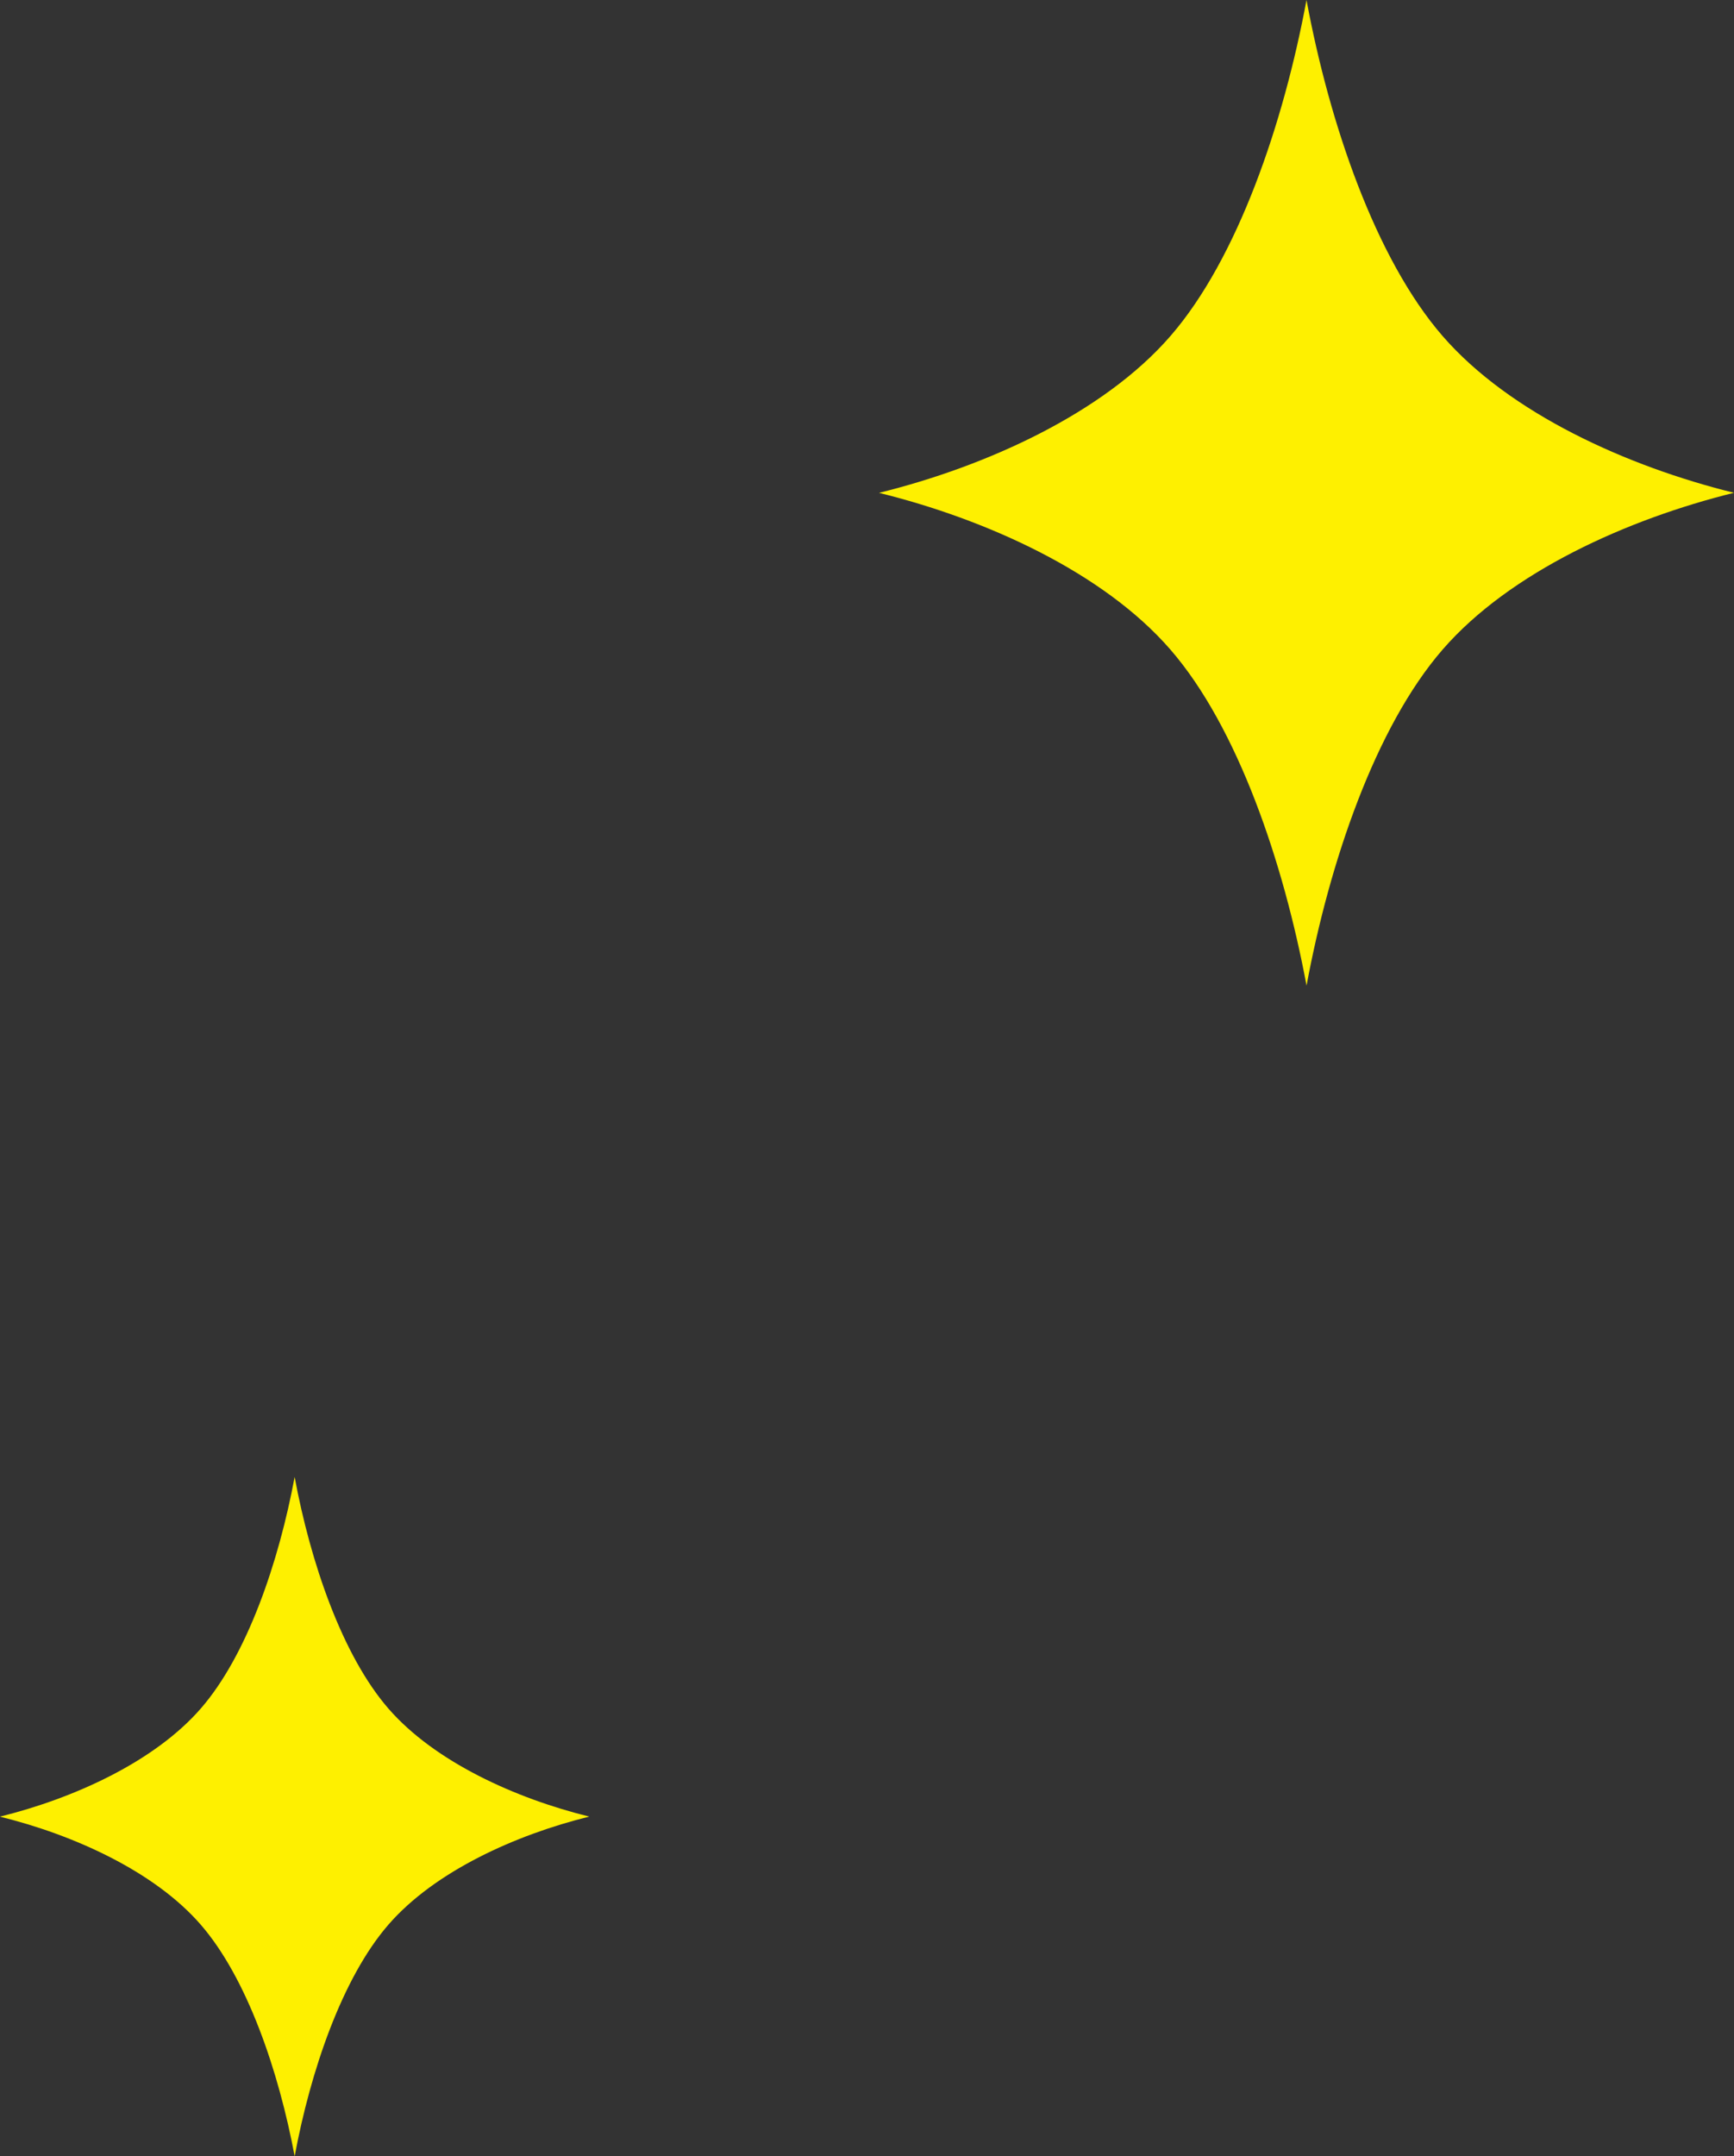
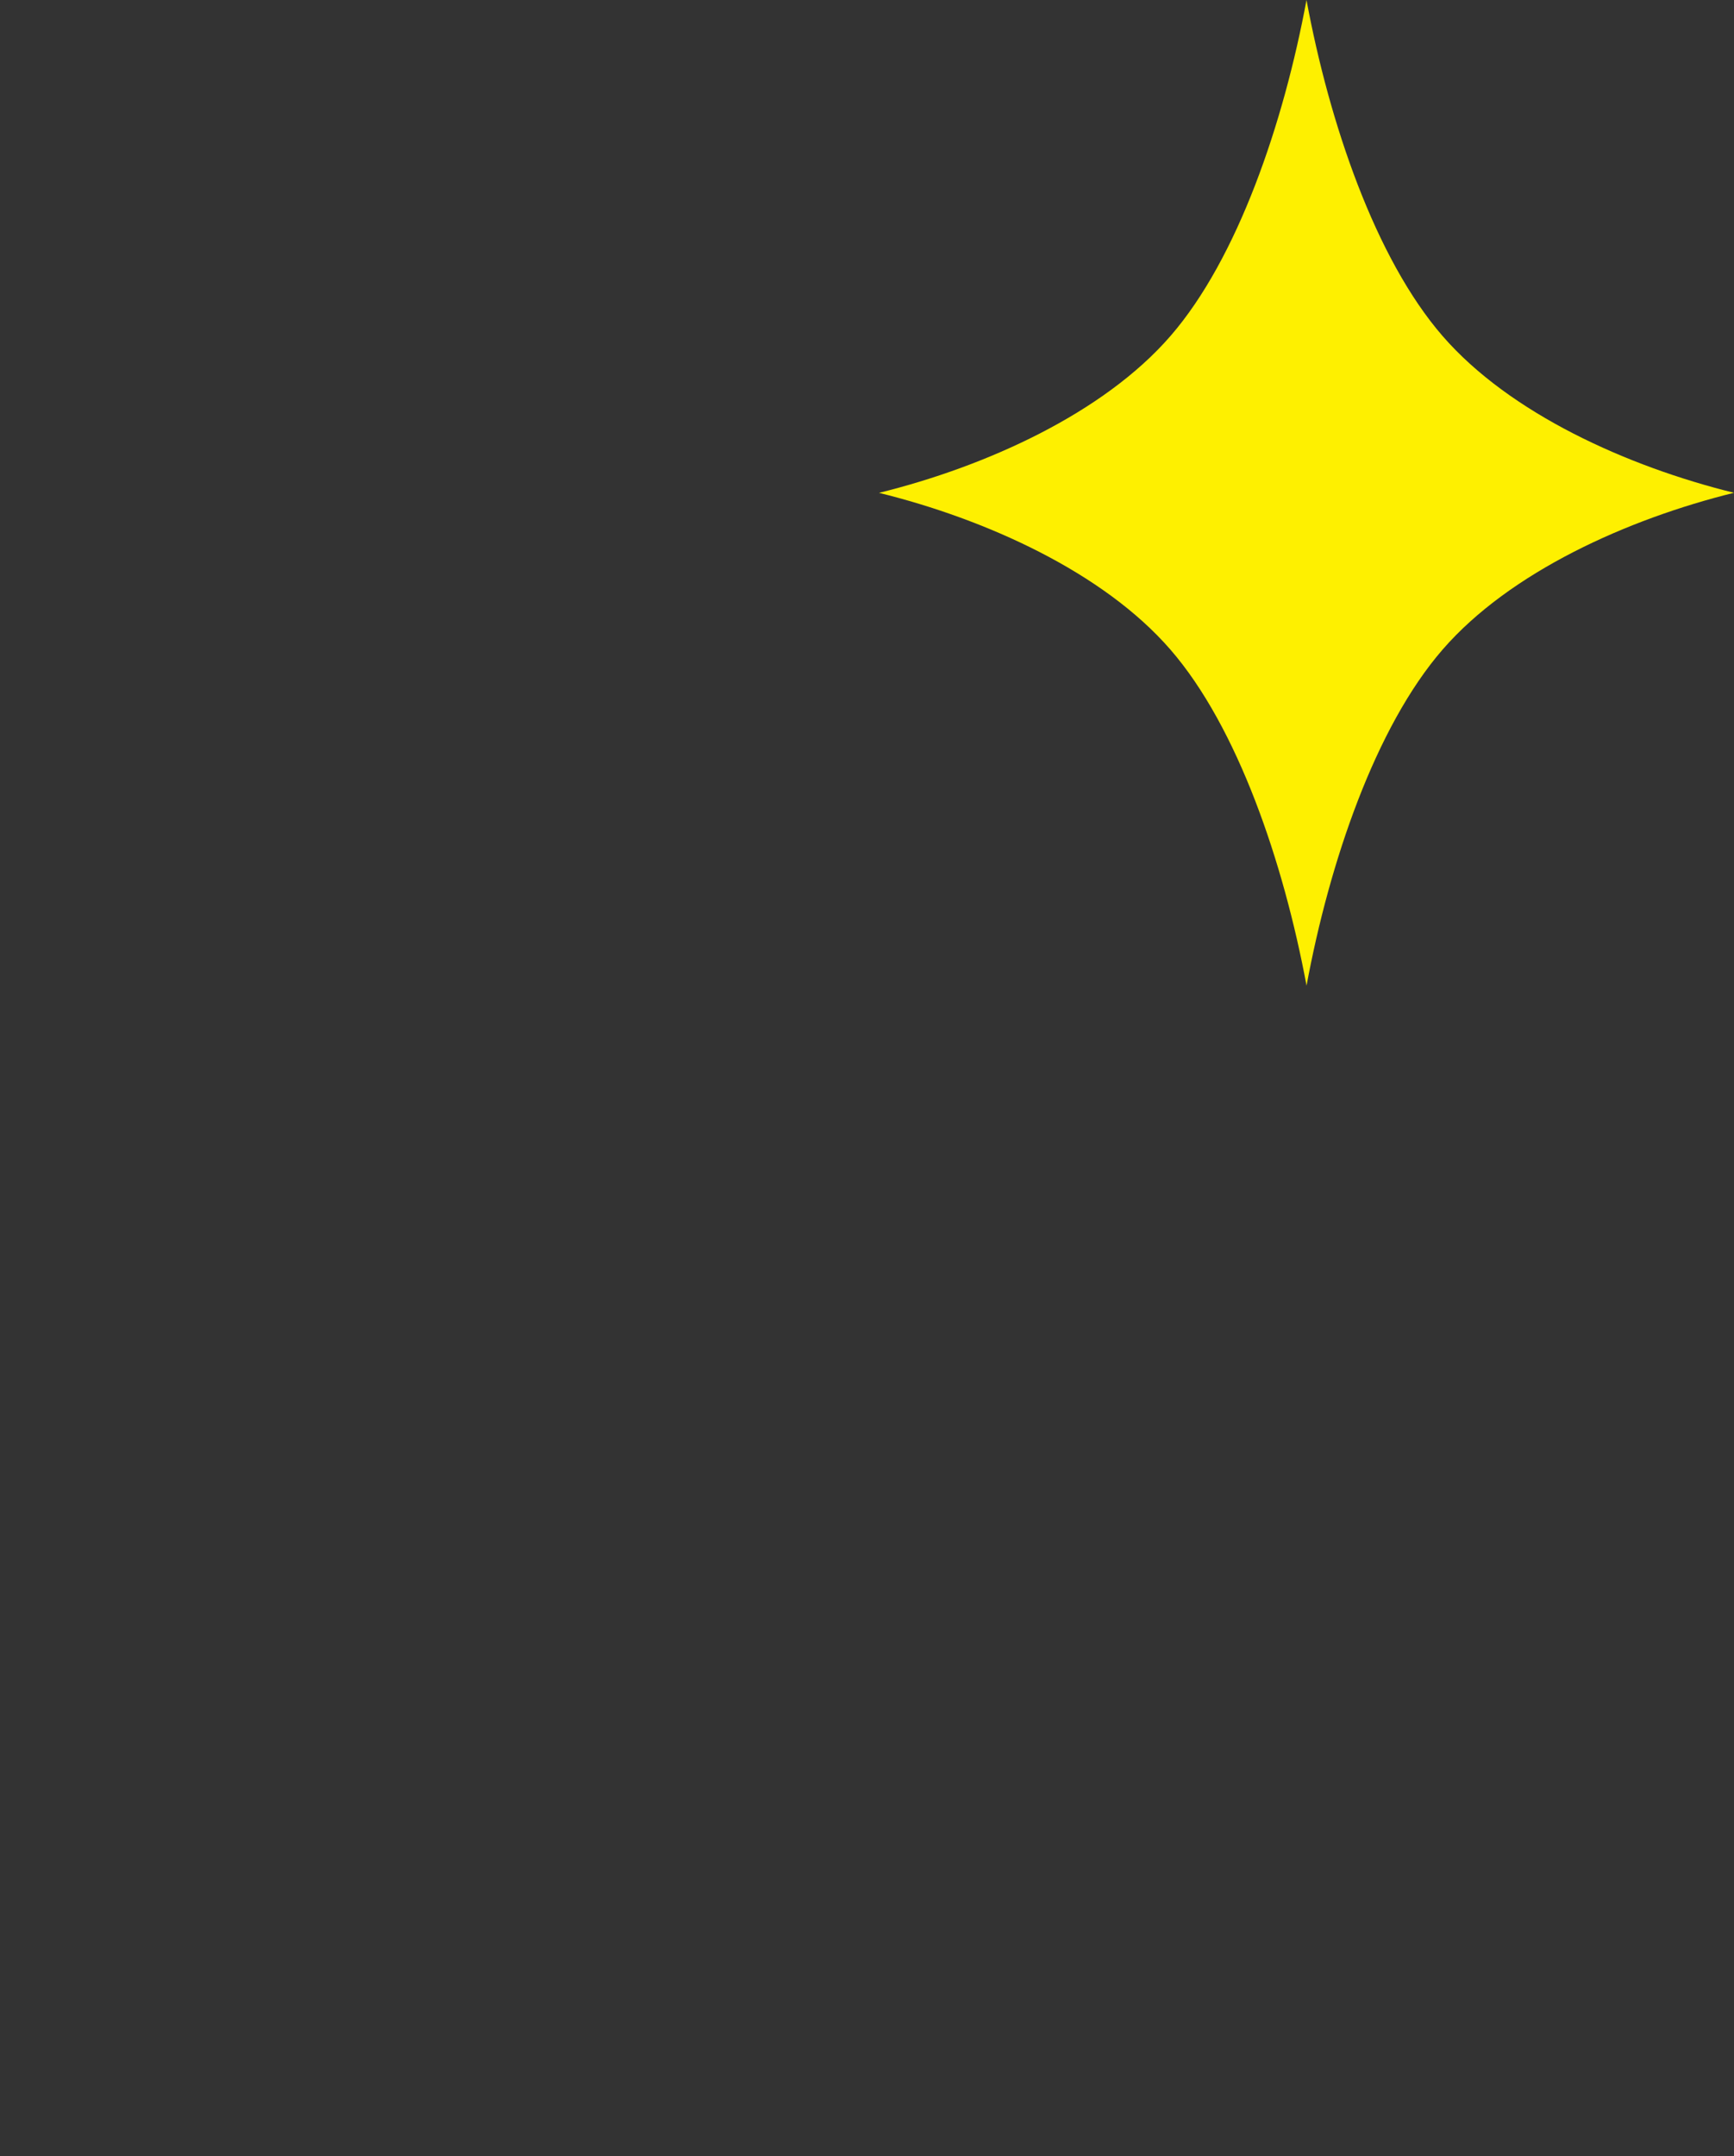
<svg xmlns="http://www.w3.org/2000/svg" width="72.041" height="89.544" viewBox="0 0 72.041 89.544">
  <rect x="0" y="0" width="72.041" height="89.544" fill="#333333" stroke="none" />
  <g id="グループ_17453" data-name="グループ 17453" transform="translate(-14016.802 256.058)">
    <path id="パス_11377" data-name="パス 11377" d="M64.077,13.952C61.285,10.733,59.373,5.113,58.425,0c-.95,5.115-2.859,10.736-5.652,13.954S45.1,19.372,40.665,20.467c4.439,1.093,9.317,3.293,12.109,6.512s4.7,8.838,5.653,13.952c.948-5.115,2.859-10.736,5.651-13.954s7.671-5.418,12.108-6.513C71.748,19.371,66.87,17.169,64.077,13.952Z" transform="translate(14012.657 -256.058)" fill="#fef000" />
-     <path id="パス_11380" data-name="パス 11380" d="M56.8,9.616C54.876,7.4,53.559,3.524,52.906,0c-.655,3.525-1.97,7.4-3.9,9.617s-5.287,3.734-8.345,4.489c3.059.753,6.421,2.27,8.346,4.488s3.242,6.092,3.9,9.616c.654-3.525,1.97-7.4,3.894-9.617s5.287-3.734,8.345-4.489C62.088,13.351,58.726,11.833,56.8,9.616Z" transform="translate(13976.137 -194.724)" fill="#fef000" />
  </g>
</svg>